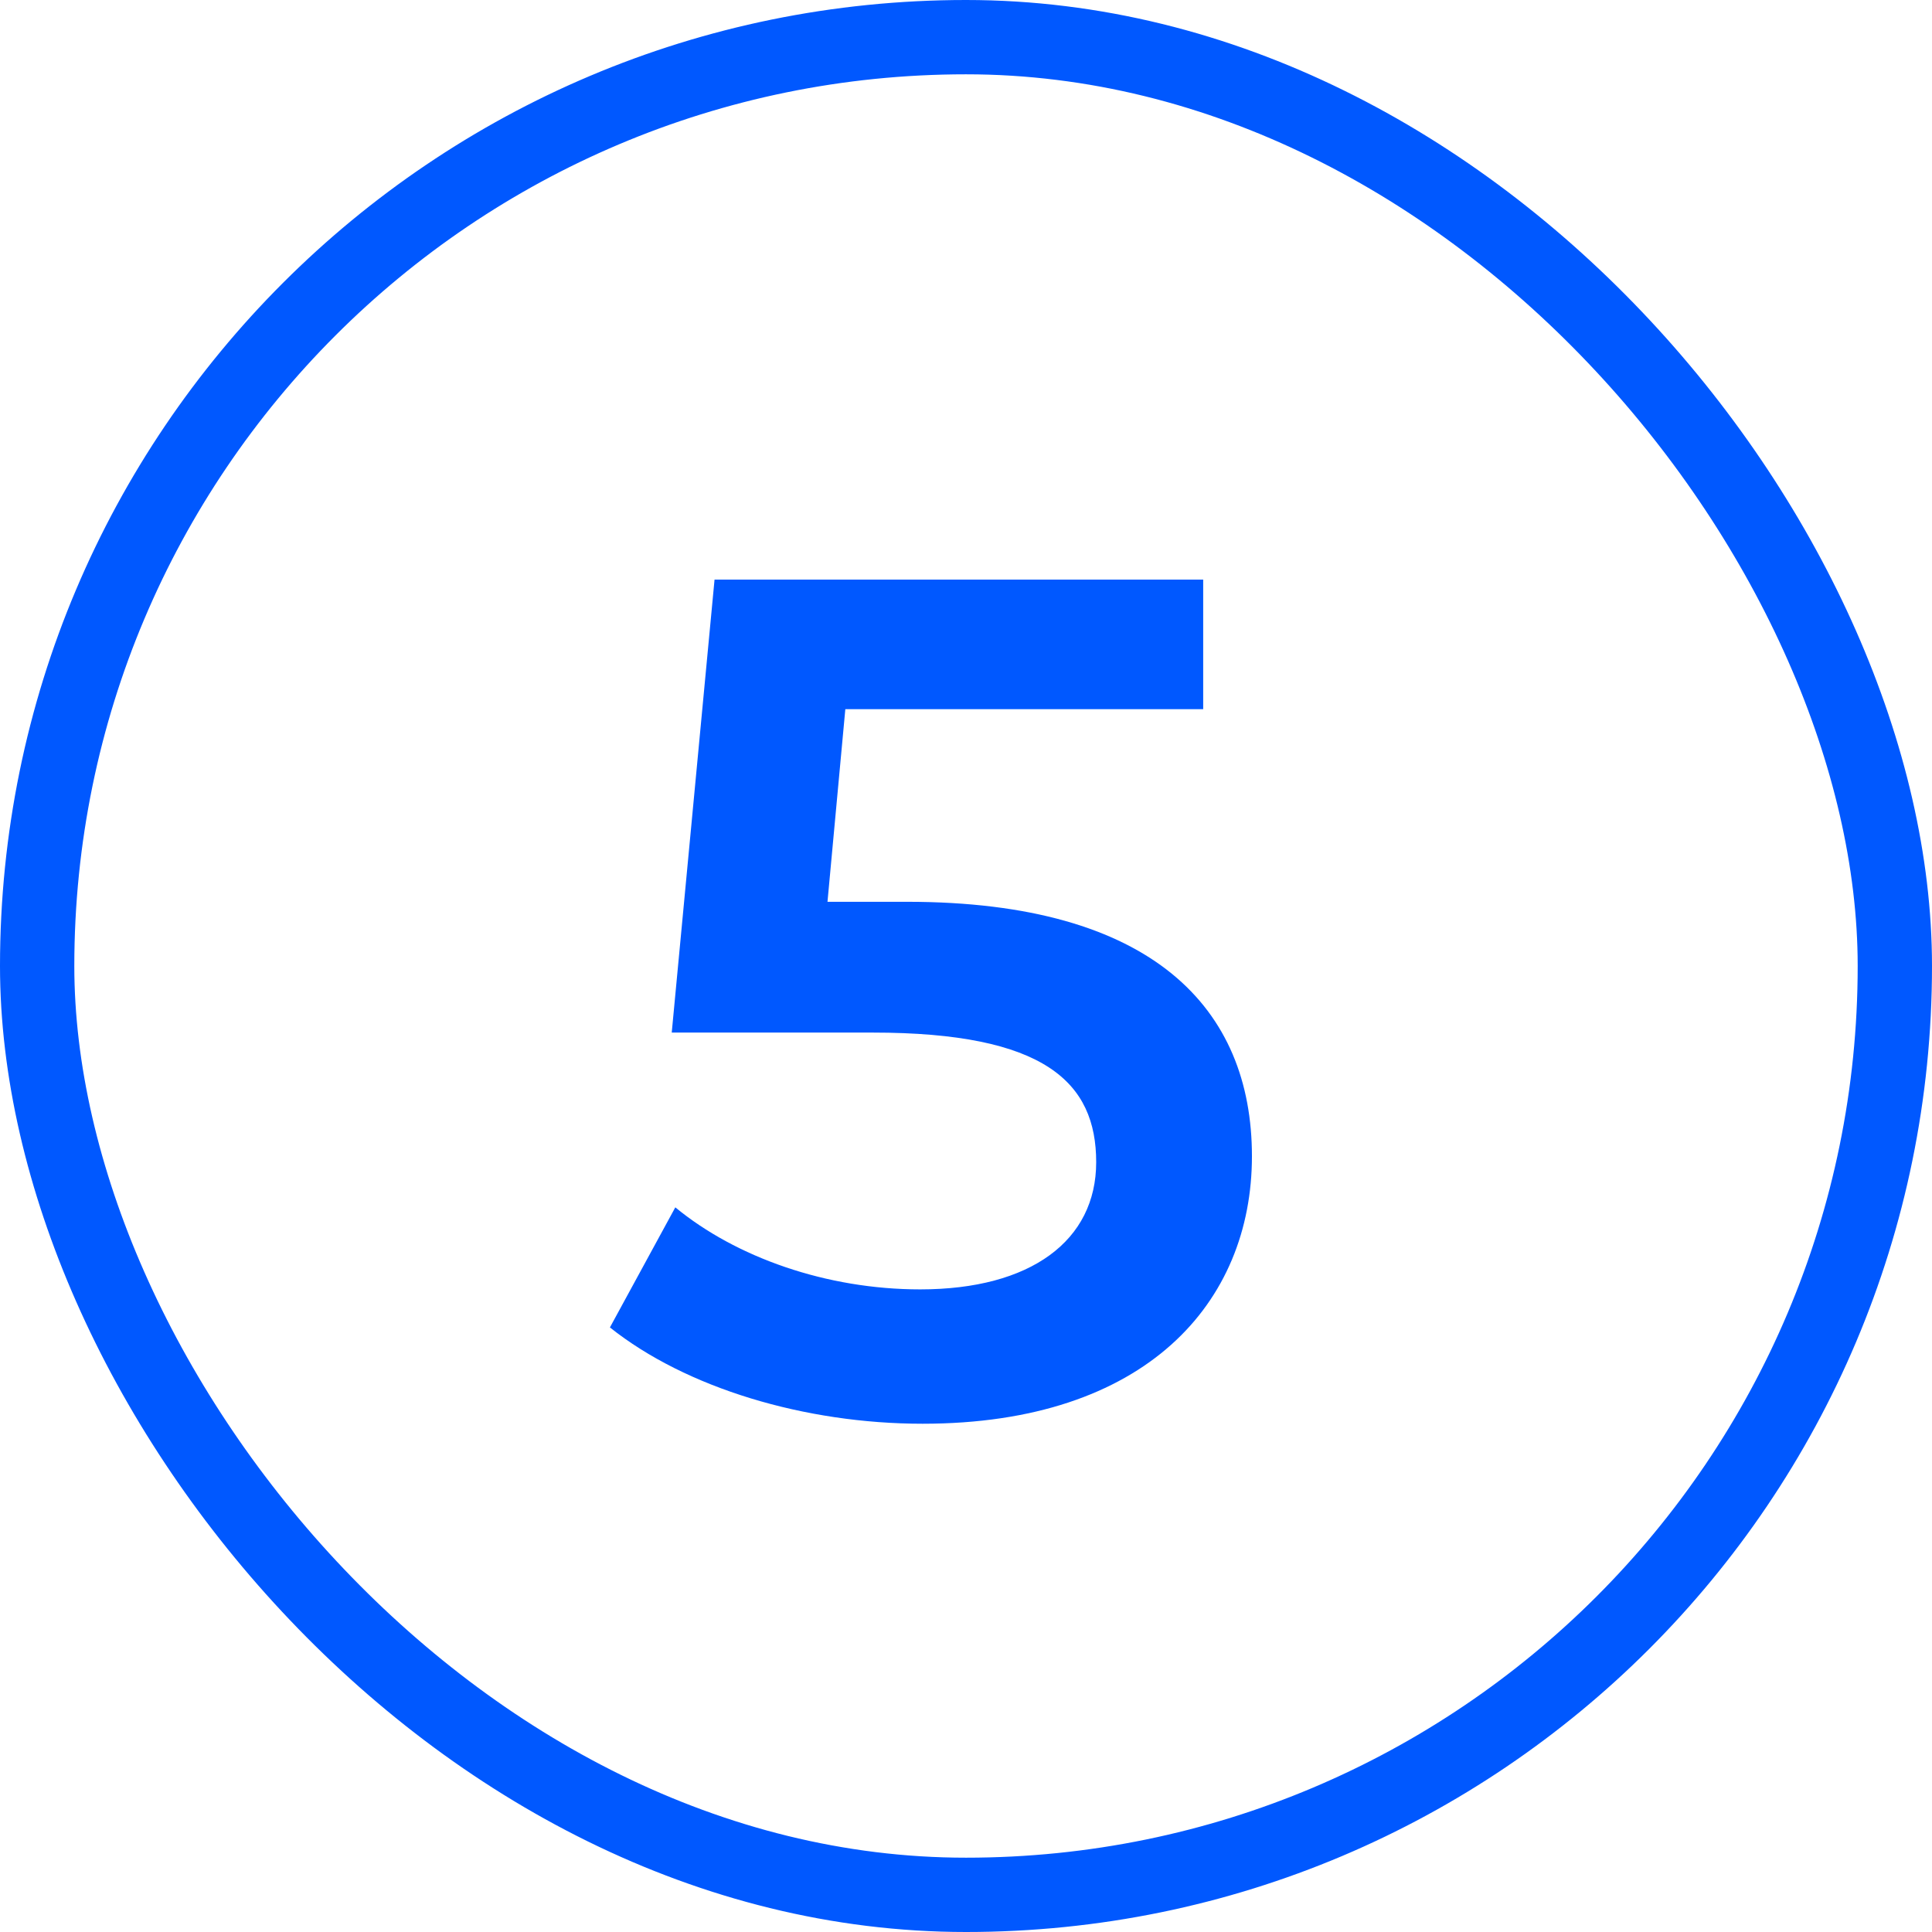
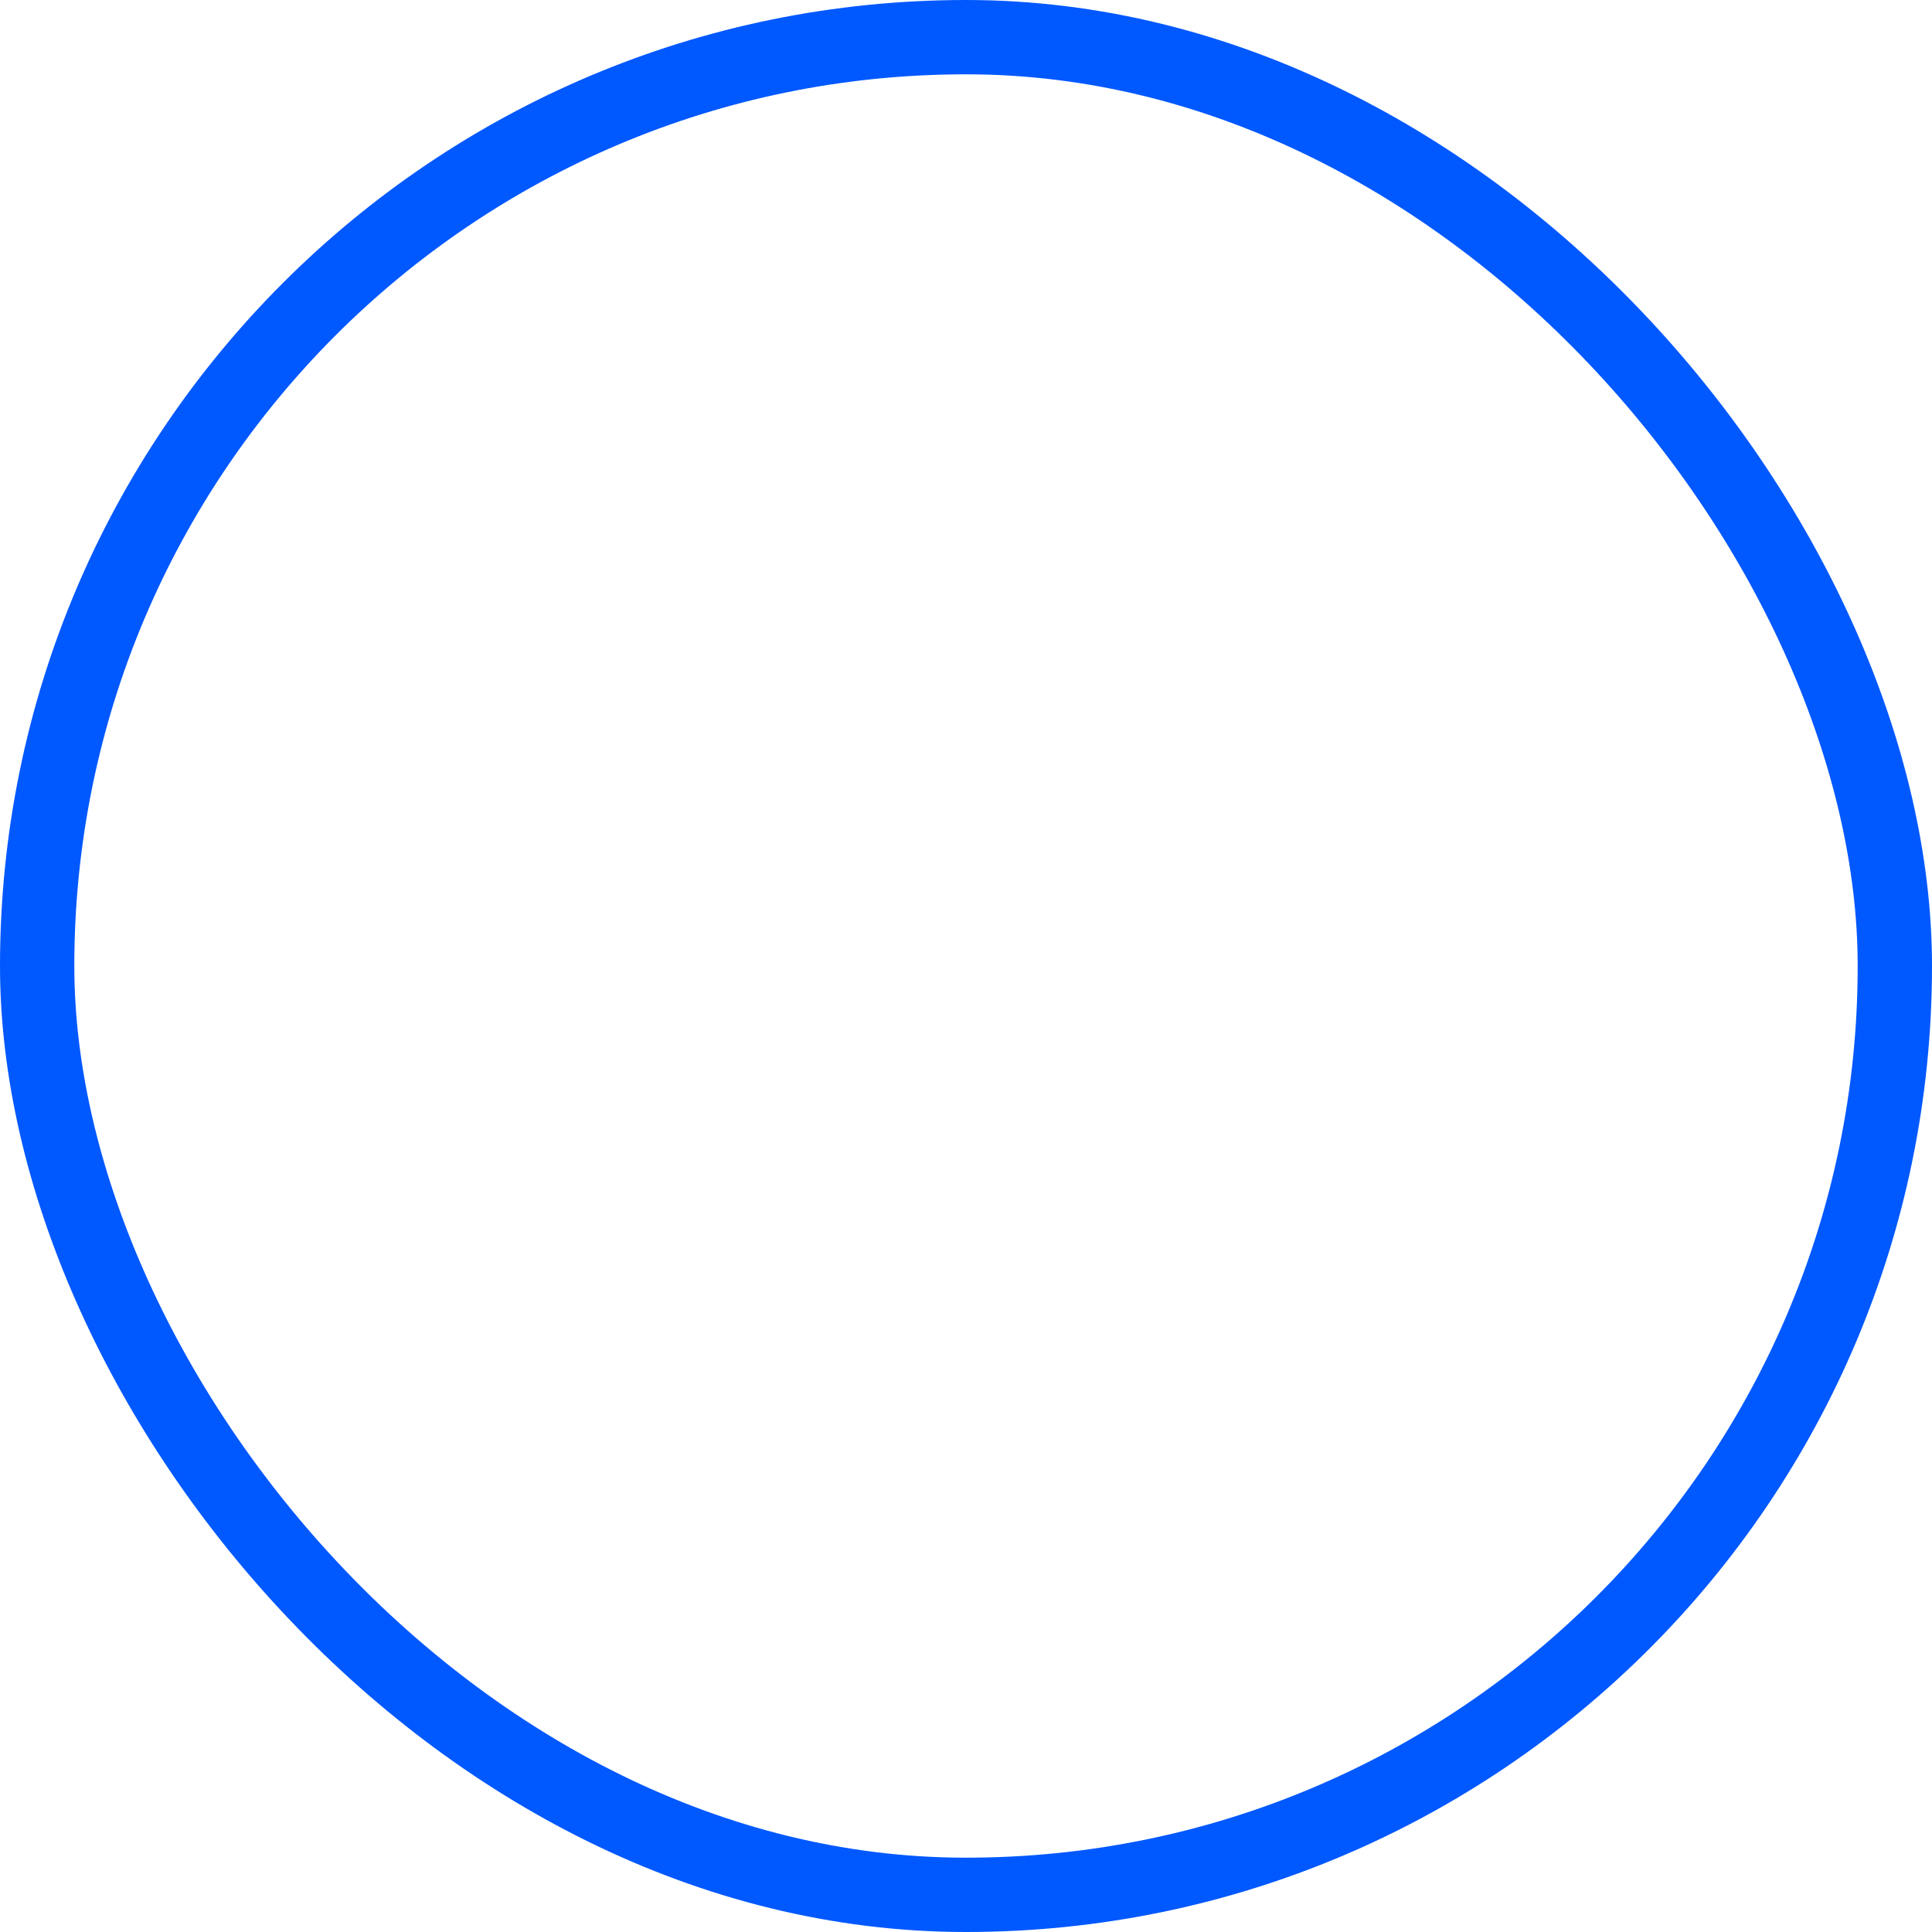
<svg xmlns="http://www.w3.org/2000/svg" width="26" height="26" viewBox="0 0 26 26" fill="none">
-   <path d="M12.208 12.136H11.136L11.376 9.544H16.192V7.8H9.616L9.04 13.896H11.744C14.064 13.896 14.752 14.568 14.752 15.64C14.752 16.696 13.872 17.352 12.384 17.352C11.12 17.352 9.904 16.92 9.088 16.248L8.208 17.864C9.232 18.68 10.832 19.16 12.416 19.16C15.424 19.16 16.848 17.528 16.848 15.56C16.848 13.576 15.52 12.136 12.208 12.136Z" fill="#0058FF" />
  <rect x="0.5" y="0.5" width="25" height="25" rx="12.5" stroke="#0058FF" />
</svg>